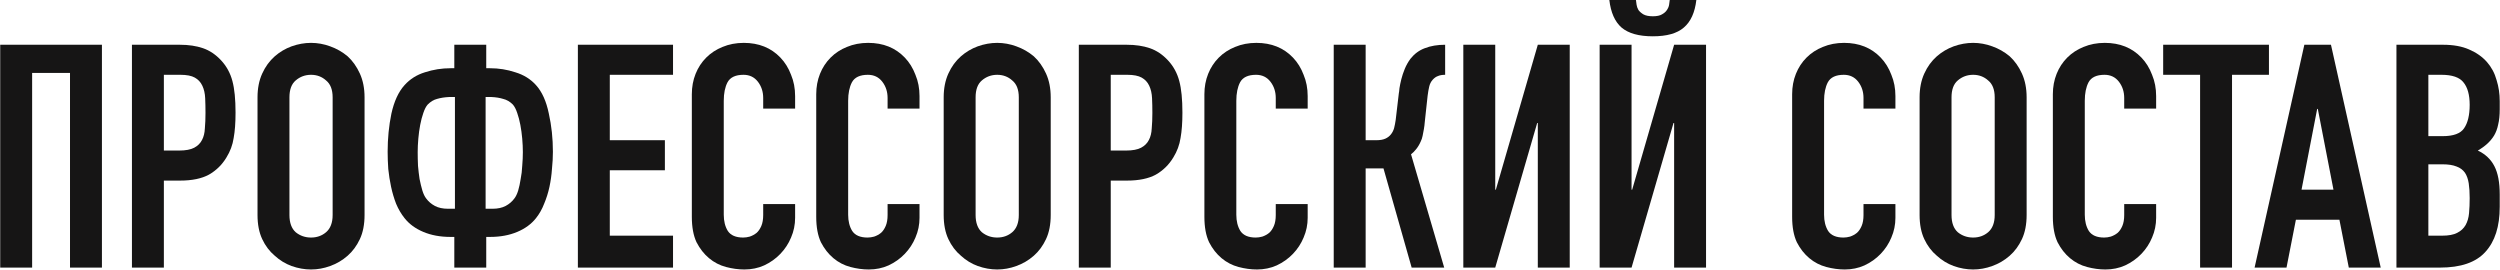
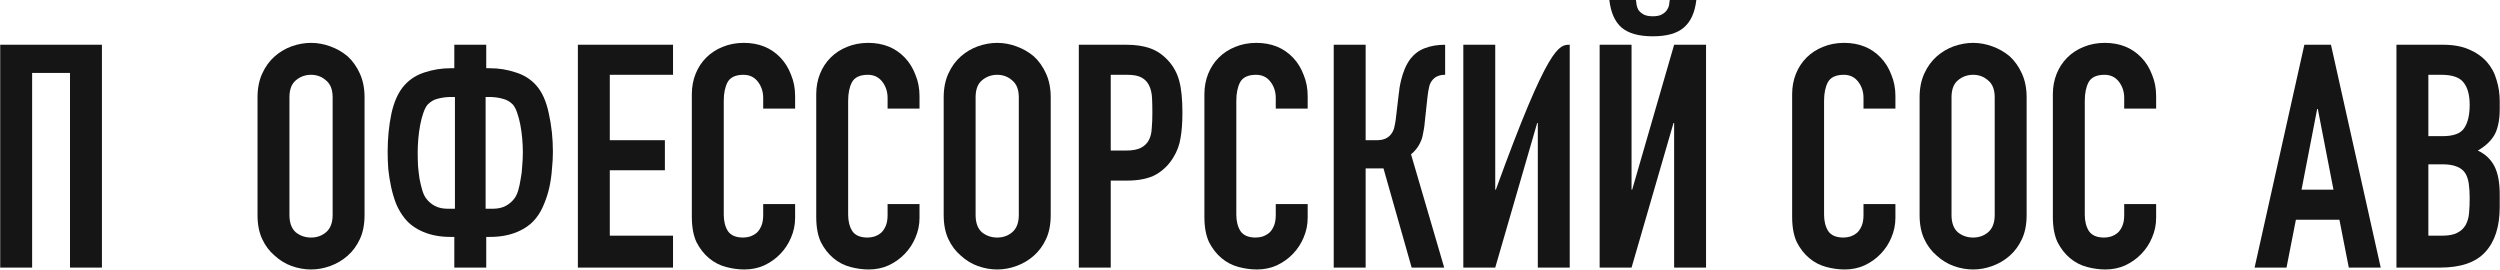
<svg xmlns="http://www.w3.org/2000/svg" viewBox="0 0 479.00 51.64" data-guides="{&quot;vertical&quot;:[],&quot;horizontal&quot;:[]}">
  <path fill="#161515" stroke="none" fill-opacity="1" stroke-width="1" stroke-opacity="1" id="tSvgd05e06dfd6" title="Path 1" d="M0.041 51.271C0.041 37.039 0.041 22.807 0.041 8.575C6.537 8.575 13.034 8.575 19.53 8.575C19.53 22.807 19.53 37.039 19.53 51.271C17.491 51.271 15.452 51.271 13.413 51.271C13.413 38.838 13.413 26.405 13.413 13.972C10.995 13.972 8.576 13.972 6.157 13.972C6.157 26.405 6.157 38.838 6.157 51.271C4.119 51.271 2.08 51.271 0.041 51.271Z" />
-   <path fill="#161515" stroke="none" fill-opacity="1" stroke-width="1" stroke-opacity="1" id="tSvg3355bb2734" title="Path 2" d="M25.28 51.271C25.28 37.039 25.28 22.807 25.28 8.575C28.339 8.575 31.397 8.575 34.455 8.575C36.134 8.575 37.614 8.795 38.893 9.235C40.172 9.675 41.332 10.454 42.371 11.573C43.41 12.693 44.13 14.012 44.53 15.531C44.93 17.011 45.13 19.029 45.13 21.588C45.13 23.507 45.01 25.126 44.77 26.445C44.57 27.764 44.11 29.004 43.391 30.163C42.551 31.562 41.432 32.661 40.032 33.461C38.633 34.221 36.794 34.601 34.515 34.601C33.476 34.601 32.437 34.601 31.397 34.601C31.397 40.157 31.397 45.714 31.397 51.271C29.358 51.271 27.319 51.271 25.28 51.271ZM31.397 14.332C31.397 19.169 31.397 24.006 31.397 28.844C32.377 28.844 33.356 28.844 34.336 28.844C35.575 28.844 36.534 28.664 37.214 28.304C37.893 27.944 38.393 27.445 38.713 26.805C39.033 26.205 39.213 25.466 39.253 24.586C39.333 23.707 39.373 22.727 39.373 21.648C39.373 20.648 39.353 19.709 39.313 18.829C39.273 17.91 39.093 17.11 38.773 16.431C38.453 15.751 37.973 15.231 37.334 14.872C36.694 14.512 35.775 14.332 34.575 14.332C33.516 14.332 32.456 14.332 31.397 14.332Z" />
  <path fill="#161515" stroke="none" fill-opacity="1" stroke-width="1" stroke-opacity="1" id="tSvg148621cc624" title="Path 3" d="M49.341 18.649C49.341 16.93 49.641 15.411 50.24 14.092C50.84 12.773 51.639 11.673 52.639 10.794C53.598 9.954 54.678 9.315 55.877 8.875C57.116 8.435 58.356 8.215 59.595 8.215C60.834 8.215 62.054 8.435 63.253 8.875C64.492 9.315 65.612 9.954 66.611 10.794C67.57 11.673 68.35 12.773 68.95 14.092C69.549 15.411 69.849 16.93 69.849 18.649C69.849 26.165 69.849 33.681 69.849 41.197C69.849 42.996 69.549 44.535 68.95 45.814C68.35 47.094 67.57 48.153 66.611 48.992C65.612 49.872 64.492 50.532 63.253 50.971C62.054 51.411 60.834 51.631 59.595 51.631C58.356 51.631 57.116 51.411 55.877 50.971C54.678 50.532 53.598 49.872 52.639 48.992C51.639 48.153 50.84 47.094 50.24 45.814C49.641 44.535 49.341 42.996 49.341 41.197C49.341 33.681 49.341 26.165 49.341 18.649ZM55.457 41.197C55.457 42.676 55.857 43.775 56.656 44.495C57.496 45.175 58.476 45.514 59.595 45.514C60.714 45.514 61.674 45.175 62.473 44.495C63.313 43.775 63.733 42.676 63.733 41.197C63.733 33.681 63.733 26.165 63.733 18.649C63.733 17.17 63.313 16.091 62.473 15.411C61.674 14.692 60.714 14.332 59.595 14.332C58.476 14.332 57.496 14.692 56.656 15.411C55.857 16.091 55.457 17.17 55.457 18.649C55.457 26.165 55.457 33.681 55.457 41.197Z" />
  <path fill="#161515" stroke="none" fill-opacity="1" stroke-width="1" stroke-opacity="1" id="tSvg14e9f0f26fd" title="Path 4" d="M86.327 45.394C84.368 45.394 82.629 45.075 81.11 44.435C79.591 43.795 78.391 42.916 77.512 41.797C76.872 40.997 76.332 40.077 75.893 39.038C75.493 37.999 75.173 36.919 74.933 35.8C74.693 34.681 74.513 33.541 74.393 32.382C74.314 31.223 74.273 30.123 74.273 29.084C74.273 26.525 74.513 24.087 74.993 21.768C75.513 19.409 76.352 17.59 77.512 16.311C78.551 15.152 79.85 14.332 81.41 13.852C83.009 13.332 84.648 13.073 86.327 13.073C86.567 13.073 86.806 13.073 87.046 13.073C87.046 11.573 87.046 10.074 87.046 8.575C89.085 8.575 91.124 8.575 93.163 8.575C93.163 10.074 93.163 11.573 93.163 13.073C93.403 13.073 93.643 13.073 93.882 13.073C95.561 13.073 97.181 13.332 98.74 13.852C100.339 14.332 101.658 15.152 102.698 16.311C103.857 17.59 104.676 19.409 105.156 21.768C105.676 24.087 105.936 26.525 105.936 29.084C105.936 30.123 105.876 31.223 105.756 32.382C105.676 33.541 105.516 34.681 105.276 35.8C105.036 36.919 104.696 37.999 104.257 39.038C103.857 40.077 103.337 40.997 102.698 41.797C101.818 42.916 100.619 43.795 99.1 44.435C97.581 45.075 95.841 45.394 93.882 45.394C93.643 45.394 93.403 45.394 93.163 45.394C93.163 47.353 93.163 49.312 93.163 51.271C91.124 51.271 89.085 51.271 87.046 51.271C87.046 49.312 87.046 47.353 87.046 45.394C86.806 45.394 86.567 45.394 86.327 45.394ZM93.043 18.59C93.043 25.726 93.043 32.861 93.043 39.998C93.483 39.998 93.923 39.998 94.362 39.998C95.362 39.998 96.201 39.818 96.881 39.458C97.561 39.098 98.12 38.618 98.56 38.019C98.84 37.659 99.08 37.159 99.28 36.52C99.479 35.84 99.639 35.1 99.759 34.301C99.919 33.501 100.019 32.661 100.059 31.782C100.139 30.863 100.179 29.983 100.179 29.144C100.179 28.344 100.139 27.485 100.059 26.565C99.979 25.646 99.859 24.766 99.699 23.927C99.539 23.087 99.34 22.328 99.1 21.648C98.86 20.928 98.58 20.389 98.26 20.029C97.7 19.469 97.081 19.109 96.401 18.949C95.762 18.75 95.022 18.63 94.183 18.59C93.803 18.59 93.423 18.59 93.043 18.59ZM86.027 18.59C85.187 18.63 84.428 18.75 83.748 18.949C83.109 19.109 82.509 19.469 81.949 20.029C81.629 20.389 81.349 20.928 81.11 21.648C80.87 22.328 80.67 23.087 80.51 23.927C80.35 24.766 80.23 25.646 80.15 26.565C80.07 27.485 80.03 28.344 80.03 29.144C80.03 29.983 80.05 30.863 80.09 31.782C80.17 32.661 80.27 33.501 80.39 34.301C80.55 35.1 80.73 35.84 80.93 36.52C81.13 37.159 81.369 37.659 81.65 38.019C82.089 38.618 82.649 39.098 83.329 39.458C84.008 39.818 84.848 39.998 85.847 39.998C86.287 39.998 86.727 39.998 87.166 39.998C87.166 32.861 87.166 25.726 87.166 18.59C86.786 18.59 86.407 18.59 86.027 18.59Z" />
  <path fill="#161515" stroke="none" fill-opacity="1" stroke-width="1" stroke-opacity="1" id="tSvg8b484ed1d1" title="Path 5" d="M110.721 51.271C110.721 37.039 110.721 22.807 110.721 8.575C116.797 8.575 122.874 8.575 128.951 8.575C128.951 10.494 128.951 12.413 128.951 14.332C124.913 14.332 120.875 14.332 116.837 14.332C116.837 18.51 116.837 22.687 116.837 26.865C120.356 26.865 123.874 26.865 127.392 26.865C127.392 28.784 127.392 30.703 127.392 32.622C123.874 32.622 120.356 32.622 116.837 32.622C116.837 36.799 116.837 40.977 116.837 45.155C120.875 45.155 124.913 45.155 128.951 45.155C128.951 47.193 128.951 49.232 128.951 51.271C122.874 51.271 116.797 51.271 110.721 51.271Z" />
  <path fill="#161515" stroke="none" fill-opacity="1" stroke-width="1" stroke-opacity="1" id="tSvg5af2d8f98d" title="Path 6" d="M152.344 39.098C152.344 39.978 152.344 40.857 152.344 41.736C152.344 43.056 152.085 44.315 151.565 45.514C151.085 46.674 150.406 47.713 149.526 48.633C148.647 49.552 147.607 50.292 146.408 50.852C145.249 51.371 143.989 51.631 142.63 51.631C141.471 51.631 140.291 51.471 139.092 51.151C137.893 50.831 136.813 50.272 135.854 49.472C134.894 48.673 134.095 47.653 133.455 46.414C132.855 45.135 132.556 43.516 132.556 41.557C132.556 33.721 132.556 25.885 132.556 18.05C132.556 16.651 132.796 15.351 133.275 14.152C133.755 12.953 134.435 11.913 135.314 11.034C136.194 10.154 137.233 9.475 138.432 8.995C139.672 8.475 141.031 8.215 142.51 8.215C145.388 8.215 147.727 9.155 149.526 11.034C150.406 11.953 151.085 13.053 151.565 14.332C152.085 15.571 152.344 16.93 152.344 18.41C152.344 19.209 152.344 20.009 152.344 20.808C150.306 20.808 148.267 20.808 146.228 20.808C146.228 20.129 146.228 19.449 146.228 18.77C146.228 17.57 145.888 16.531 145.208 15.651C144.529 14.772 143.609 14.332 142.45 14.332C140.931 14.332 139.912 14.812 139.392 15.771C138.912 16.691 138.672 17.87 138.672 19.309C138.672 26.585 138.672 33.861 138.672 41.137C138.672 42.376 138.932 43.416 139.452 44.255C140.012 45.095 140.991 45.514 142.39 45.514C142.79 45.514 143.21 45.454 143.649 45.334C144.129 45.175 144.569 44.935 144.969 44.615C145.328 44.295 145.628 43.855 145.868 43.296C146.108 42.736 146.228 42.036 146.228 41.197C146.228 40.497 146.228 39.798 146.228 39.098C148.267 39.098 150.306 39.098 152.344 39.098Z" />
  <path fill="#161515" stroke="none" fill-opacity="1" stroke-width="1" stroke-opacity="1" id="tSvg60024f5d25" title="Path 7" d="M176.179 39.098C176.179 39.978 176.179 40.857 176.179 41.736C176.179 43.056 175.919 44.315 175.399 45.514C174.919 46.674 174.24 47.713 173.36 48.633C172.481 49.552 171.441 50.292 170.242 50.852C169.083 51.371 167.823 51.631 166.464 51.631C165.305 51.631 164.125 51.471 162.926 51.151C161.727 50.831 160.648 50.272 159.688 49.472C158.729 48.673 157.929 47.653 157.289 46.414C156.69 45.135 156.39 43.516 156.39 41.557C156.39 33.721 156.39 25.885 156.39 18.05C156.39 16.651 156.63 15.351 157.109 14.152C157.589 12.953 158.269 11.913 159.148 11.034C160.028 10.154 161.067 9.475 162.267 8.995C163.506 8.475 164.865 8.215 166.344 8.215C169.223 8.215 171.561 9.155 173.36 11.034C174.24 11.953 174.919 13.053 175.399 14.332C175.919 15.571 176.179 16.93 176.179 18.41C176.179 19.209 176.179 20.009 176.179 20.808C174.14 20.808 172.101 20.808 170.062 20.808C170.062 20.129 170.062 19.449 170.062 18.77C170.062 17.57 169.722 16.531 169.043 15.651C168.363 14.772 167.444 14.332 166.284 14.332C164.765 14.332 163.746 14.812 163.226 15.771C162.746 16.691 162.506 17.87 162.506 19.309C162.506 26.585 162.506 33.861 162.506 41.137C162.506 42.376 162.766 43.416 163.286 44.255C163.846 45.095 164.825 45.514 166.224 45.514C166.624 45.514 167.044 45.454 167.484 45.334C167.963 45.175 168.403 44.935 168.803 44.615C169.163 44.295 169.463 43.855 169.702 43.296C169.942 42.736 170.062 42.036 170.062 41.197C170.062 40.497 170.062 39.798 170.062 39.098C172.101 39.098 174.14 39.098 176.179 39.098Z" />
  <path fill="#161515" stroke="none" fill-opacity="1" stroke-width="1" stroke-opacity="1" id="tSvg80308173b4" title="Path 8" d="M180.81 18.649C180.81 16.93 181.109 15.411 181.709 14.092C182.309 12.773 183.109 11.673 184.108 10.794C185.067 9.954 186.147 9.315 187.346 8.875C188.585 8.435 189.825 8.215 191.064 8.215C192.303 8.215 193.523 8.435 194.722 8.875C195.961 9.315 197.081 9.954 198.08 10.794C199.04 11.673 199.819 12.773 200.419 14.092C201.018 15.411 201.318 16.93 201.318 18.649C201.318 26.165 201.318 33.681 201.318 41.197C201.318 42.996 201.018 44.535 200.419 45.814C199.819 47.094 199.04 48.153 198.08 48.992C197.081 49.872 195.961 50.532 194.722 50.971C193.523 51.411 192.303 51.631 191.064 51.631C189.825 51.631 188.585 51.411 187.346 50.971C186.147 50.532 185.067 49.872 184.108 48.992C183.109 48.153 182.309 47.094 181.709 45.814C181.109 44.535 180.81 42.996 180.81 41.197C180.81 33.681 180.81 26.165 180.81 18.649ZM186.926 41.197C186.926 42.676 187.326 43.775 188.126 44.495C188.965 45.175 189.945 45.514 191.064 45.514C192.183 45.514 193.143 45.175 193.942 44.495C194.782 43.775 195.202 42.676 195.202 41.197C195.202 33.681 195.202 26.165 195.202 18.649C195.202 17.17 194.782 16.091 193.942 15.411C193.143 14.692 192.183 14.332 191.064 14.332C189.945 14.332 188.965 14.692 188.126 15.411C187.326 16.091 186.926 17.17 186.926 18.649C186.926 26.165 186.926 33.681 186.926 41.197Z" />
  <path fill="#161515" stroke="none" fill-opacity="1" stroke-width="1" stroke-opacity="1" id="tSvg15a52925230" title="Path 9" d="M206.702 51.271C206.702 37.039 206.702 22.807 206.702 8.575C209.76 8.575 212.819 8.575 215.877 8.575C217.556 8.575 219.035 8.795 220.314 9.235C221.594 9.675 222.753 10.454 223.793 11.573C224.832 12.693 225.552 14.012 225.951 15.531C226.351 17.011 226.551 19.029 226.551 21.588C226.551 23.507 226.431 25.126 226.191 26.445C225.991 27.764 225.532 29.004 224.812 30.163C223.972 31.562 222.853 32.661 221.454 33.461C220.054 34.221 218.216 34.601 215.937 34.601C214.898 34.601 213.858 34.601 212.819 34.601C212.819 40.157 212.819 45.714 212.819 51.271C210.78 51.271 208.741 51.271 206.702 51.271ZM212.819 14.332C212.819 19.169 212.819 24.006 212.819 28.844C213.798 28.844 214.778 28.844 215.757 28.844C216.996 28.844 217.956 28.664 218.635 28.304C219.315 27.944 219.815 27.445 220.135 26.805C220.454 26.205 220.634 25.466 220.674 24.586C220.754 23.707 220.794 22.727 220.794 21.648C220.794 20.648 220.774 19.709 220.734 18.829C220.694 17.91 220.514 17.11 220.194 16.431C219.875 15.751 219.395 15.231 218.755 14.872C218.116 14.512 217.196 14.332 215.997 14.332C214.938 14.332 213.878 14.332 212.819 14.332Z" />
  <path fill="#161515" stroke="none" fill-opacity="1" stroke-width="1" stroke-opacity="1" id="tSvg60e243734d" title="Path 10" d="M250.551 39.098C250.551 39.978 250.551 40.857 250.551 41.736C250.551 43.056 250.291 44.315 249.771 45.514C249.292 46.674 248.612 47.713 247.733 48.633C246.853 49.552 245.814 50.292 244.614 50.852C243.455 51.371 242.196 51.631 240.837 51.631C239.677 51.631 238.498 51.471 237.299 51.151C236.099 50.831 235.02 50.272 234.06 49.472C233.101 48.673 232.301 47.653 231.662 46.414C231.062 45.135 230.762 43.516 230.762 41.557C230.762 33.721 230.762 25.885 230.762 18.05C230.762 16.651 231.002 15.351 231.482 14.152C231.962 12.953 232.641 11.913 233.521 11.034C234.4 10.154 235.44 9.475 236.639 8.995C237.878 8.475 239.238 8.215 240.717 8.215C243.595 8.215 245.934 9.155 247.733 11.034C248.612 11.953 249.292 13.053 249.771 14.332C250.291 15.571 250.551 16.93 250.551 18.41C250.551 19.209 250.551 20.009 250.551 20.808C248.512 20.808 246.473 20.808 244.435 20.808C244.435 20.129 244.435 19.449 244.435 18.77C244.435 17.57 244.095 16.531 243.415 15.651C242.736 14.772 241.816 14.332 240.657 14.332C239.137 14.332 238.118 14.812 237.598 15.771C237.119 16.691 236.879 17.87 236.879 19.309C236.879 26.585 236.879 33.861 236.879 41.137C236.879 42.376 237.138 43.416 237.658 44.255C238.218 45.095 239.197 45.514 240.597 45.514C240.996 45.514 241.416 45.454 241.856 45.334C242.336 45.175 242.775 44.935 243.175 44.615C243.535 44.295 243.835 43.855 244.075 43.296C244.315 42.736 244.435 42.036 244.435 41.197C244.435 40.497 244.435 39.798 244.435 39.098C246.473 39.098 248.512 39.098 250.551 39.098Z" />
  <path fill="#161515" stroke="none" fill-opacity="1" stroke-width="1" stroke-opacity="1" id="tSvg723c879b0e" title="Path 11" d="M276.889 14.332C276.33 14.332 275.87 14.412 275.51 14.572C275.151 14.692 274.811 14.932 274.491 15.291C274.171 15.651 273.952 16.091 273.832 16.611C273.712 17.13 273.612 17.71 273.532 18.35C273.352 20.009 273.172 21.668 272.992 23.327C272.952 23.847 272.892 24.326 272.812 24.766C272.732 25.166 272.652 25.586 272.572 26.025C272.493 26.425 272.373 26.785 272.213 27.105C271.973 27.664 271.673 28.164 271.313 28.604C270.994 29.004 270.674 29.323 270.354 29.564C272.473 36.799 274.591 44.035 276.709 51.271C274.631 51.271 272.553 51.271 270.474 51.271C268.675 44.935 266.875 38.598 265.075 32.262C263.936 32.262 262.797 32.262 261.658 32.262C261.658 38.598 261.658 44.935 261.658 51.271C259.619 51.271 257.581 51.271 255.542 51.271C255.542 37.039 255.542 22.807 255.542 8.575C257.581 8.575 259.619 8.575 261.658 8.575C261.658 14.672 261.658 20.768 261.658 26.865C262.337 26.865 263.017 26.865 263.696 26.865C264.416 26.865 264.995 26.765 265.435 26.565C265.875 26.365 266.237 26.085 266.517 25.726C266.797 25.366 266.997 24.966 267.116 24.526C267.236 24.047 267.336 23.527 267.416 22.967C267.616 21.268 267.816 19.569 268.016 17.87C268.056 17.71 268.096 17.39 268.136 16.91C268.216 16.391 268.336 15.811 268.495 15.171C268.655 14.532 268.875 13.872 269.155 13.193C269.435 12.513 269.795 11.873 270.234 11.274C270.994 10.314 271.913 9.635 272.992 9.235C274.111 8.795 275.411 8.575 276.889 8.575C276.889 10.494 276.889 12.413 276.889 14.332Z" />
-   <path fill="#161515" stroke="none" fill-opacity="1" stroke-width="1" stroke-opacity="1" id="tSvg702db0afde" title="Path 12" d="M294.644 51.271C294.644 42.036 294.644 32.802 294.644 23.567C294.604 23.567 294.564 23.567 294.524 23.567C291.845 32.802 289.166 42.036 286.488 51.271C284.449 51.271 282.411 51.271 280.372 51.271C280.372 37.039 280.372 22.807 280.372 8.575C282.411 8.575 284.449 8.575 286.488 8.575C286.488 17.83 286.488 27.085 286.488 36.34C286.527 36.34 286.567 36.34 286.607 36.34C289.286 27.085 291.965 17.83 294.644 8.575C296.683 8.575 298.721 8.575 300.76 8.575C300.76 22.807 300.76 37.039 300.76 51.271C298.721 51.271 296.683 51.271 294.644 51.271Z" />
+   <path fill="#161515" stroke="none" fill-opacity="1" stroke-width="1" stroke-opacity="1" id="tSvg702db0afde" title="Path 12" d="M294.644 51.271C294.644 42.036 294.644 32.802 294.644 23.567C294.604 23.567 294.564 23.567 294.524 23.567C291.845 32.802 289.166 42.036 286.488 51.271C284.449 51.271 282.411 51.271 280.372 51.271C280.372 37.039 280.372 22.807 280.372 8.575C282.411 8.575 284.449 8.575 286.488 8.575C286.488 17.83 286.488 27.085 286.488 36.34C286.527 36.34 286.567 36.34 286.607 36.34C296.683 8.575 298.721 8.575 300.76 8.575C300.76 22.807 300.76 37.039 300.76 51.271C298.721 51.271 296.683 51.271 294.644 51.271Z" />
  <path fill="#161515" stroke="none" fill-opacity="1" stroke-width="1" stroke-opacity="1" id="tSvg8ba64d850b" title="Path 13" d="M320.763 51.271C320.763 42.036 320.763 32.802 320.763 23.567C320.723 23.567 320.683 23.567 320.643 23.567C317.964 32.802 315.285 42.036 312.606 51.271C310.568 51.271 308.529 51.271 306.491 51.271C306.491 37.039 306.491 22.807 306.491 8.575C308.529 8.575 310.568 8.575 312.606 8.575C312.606 17.83 312.606 27.085 312.606 36.34C312.646 36.34 312.686 36.34 312.726 36.34C315.405 27.085 318.084 17.83 320.763 8.575C322.801 8.575 324.84 8.575 326.878 8.575C326.878 22.807 326.878 37.039 326.878 51.271C324.84 51.271 322.801 51.271 320.763 51.271ZM313.446 0C313.486 0.24 313.526 0.54 313.566 0.899C313.606 1.219 313.725 1.559 313.925 1.919C314.165 2.239 314.485 2.519 314.885 2.758C315.324 2.998 315.924 3.118 316.683 3.118C317.443 3.118 318.022 2.998 318.422 2.758C318.862 2.519 319.182 2.239 319.381 1.919C319.621 1.559 319.761 1.219 319.801 0.899C319.841 0.54 319.881 0.24 319.921 0C321.621 0 323.32 0 325.02 0C324.74 2.399 323.941 4.158 322.622 5.277C321.342 6.396 319.361 6.956 316.683 6.956C314.005 6.956 312.007 6.396 310.688 5.277C309.409 4.158 308.629 2.399 308.349 0C310.048 0 311.747 0 313.446 0Z" />
  <path fill="#161515" stroke="none" fill-opacity="1" stroke-width="1" stroke-opacity="1" id="tSvg1996a1c6b2c" title="Path 14" d="M363.162 39.098C363.162 39.978 363.162 40.857 363.162 41.736C363.162 43.056 362.903 44.315 362.383 45.514C361.903 46.674 361.224 47.713 360.344 48.633C359.465 49.552 358.426 50.292 357.227 50.852C356.067 51.371 354.808 51.631 353.449 51.631C352.29 51.631 351.111 51.471 349.912 51.151C348.713 50.831 347.631 50.272 346.672 49.472C345.712 48.673 344.913 47.653 344.274 46.414C343.674 45.135 343.374 43.516 343.374 41.557C343.374 33.721 343.374 25.885 343.374 18.05C343.374 16.651 343.614 15.351 344.094 14.152C344.573 12.953 345.253 11.913 346.132 11.034C347.012 10.154 348.051 9.475 349.252 8.995C350.491 8.475 351.851 8.215 353.329 8.215C356.207 8.215 358.546 9.155 360.344 11.034C361.224 11.953 361.903 13.053 362.383 14.332C362.903 15.571 363.162 16.93 363.162 18.41C363.162 19.209 363.162 20.009 363.162 20.808C361.124 20.808 359.085 20.808 357.047 20.808C357.047 20.129 357.047 19.449 357.047 18.77C357.047 17.57 356.707 16.531 356.027 15.651C355.348 14.772 354.429 14.332 353.269 14.332C351.751 14.332 350.731 14.812 350.212 15.771C349.732 16.691 349.492 17.87 349.492 19.309C349.492 26.585 349.492 33.861 349.492 41.137C349.492 42.376 349.752 43.416 350.272 44.255C350.831 45.095 351.811 45.514 353.21 45.514C353.609 45.514 354.029 45.454 354.469 45.334C354.948 45.175 355.388 44.935 355.788 44.615C356.147 44.295 356.447 43.855 356.687 43.296C356.927 42.736 357.047 42.036 357.047 41.197C357.047 40.497 357.047 39.798 357.047 39.098C359.085 39.098 361.124 39.098 363.162 39.098Z" />
  <path fill="#161515" stroke="none" fill-opacity="1" stroke-width="1" stroke-opacity="1" id="tSvg3d8ef7c860" title="Path 15" d="M367.794 18.649C367.794 16.93 368.094 15.411 368.693 14.092C369.293 12.773 370.092 11.673 371.092 10.794C372.051 9.954 373.133 9.315 374.332 8.875C375.571 8.435 376.81 8.215 378.049 8.215C379.288 8.215 380.507 8.435 381.707 8.875C382.946 9.315 384.065 9.954 385.064 10.794C386.024 11.673 386.803 12.773 387.402 14.092C388.002 15.411 388.302 16.93 388.302 18.649C388.302 26.165 388.302 33.681 388.302 41.197C388.302 42.996 388.002 44.535 387.402 45.814C386.803 47.094 386.024 48.153 385.064 48.992C384.065 49.872 382.946 50.532 381.707 50.971C380.507 51.411 379.288 51.631 378.049 51.631C376.81 51.631 375.571 51.411 374.332 50.971C373.133 50.532 372.051 49.872 371.092 48.992C370.092 48.153 369.293 47.094 368.693 45.814C368.094 44.535 367.794 42.996 367.794 41.197C367.794 33.681 367.794 26.165 367.794 18.649ZM373.912 41.197C373.912 42.676 374.312 43.775 375.111 44.495C375.951 45.175 376.93 45.514 378.049 45.514C379.168 45.514 380.128 45.175 380.927 44.495C381.767 43.775 382.186 42.676 382.186 41.197C382.186 33.681 382.186 26.165 382.186 18.649C382.186 17.17 381.767 16.091 380.927 15.411C380.128 14.692 379.168 14.332 378.049 14.332C376.93 14.332 375.951 14.692 375.111 15.411C374.312 16.091 373.912 17.17 373.912 18.649C373.912 26.165 373.912 33.681 373.912 41.197Z" />
  <path fill="#161515" stroke="none" fill-opacity="1" stroke-width="1" stroke-opacity="1" id="tSvga1cfe2183f" title="Path 16" d="M413.116 39.098C413.116 39.978 413.116 40.857 413.116 41.736C413.116 43.056 412.857 44.315 412.337 45.514C411.857 46.674 411.178 47.713 410.298 48.633C409.419 49.552 408.377 50.292 407.178 50.852C406.019 51.371 404.76 51.631 403.401 51.631C402.242 51.631 401.063 51.471 399.863 51.151C398.664 50.831 397.585 50.272 396.626 49.472C395.667 48.673 394.867 47.653 394.228 46.414C393.628 45.135 393.328 43.516 393.328 41.557C393.328 33.721 393.328 25.885 393.328 18.05C393.328 16.651 393.568 15.351 394.048 14.152C394.527 12.953 395.207 11.913 396.086 11.034C396.966 10.154 398.005 9.475 399.204 8.995C400.443 8.475 401.802 8.215 403.281 8.215C406.159 8.215 408.497 9.155 410.298 11.034C411.178 11.953 411.857 13.053 412.337 14.332C412.857 15.571 413.116 16.93 413.116 18.41C413.116 19.209 413.116 20.009 413.116 20.808C411.077 20.808 409.038 20.808 406.998 20.808C406.998 20.129 406.998 19.449 406.998 18.77C406.998 17.57 406.659 16.531 405.979 15.651C405.3 14.772 404.38 14.332 403.221 14.332C401.702 14.332 400.683 14.812 400.163 15.771C399.684 16.691 399.444 17.87 399.444 19.309C399.444 26.585 399.444 33.861 399.444 41.137C399.444 42.376 399.704 43.416 400.223 44.255C400.783 45.095 401.762 45.514 403.161 45.514C403.561 45.514 403.981 45.454 404.42 45.334C404.9 45.175 405.34 44.935 405.739 44.615C406.099 44.295 406.399 43.855 406.639 43.296C406.878 42.736 406.998 42.036 406.998 41.197C406.998 40.497 406.998 39.798 406.998 39.098C409.038 39.098 411.077 39.098 413.116 39.098Z" />
-   <path fill="#161515" stroke="none" fill-opacity="1" stroke-width="1" stroke-opacity="1" id="tSvgcf466754e4" title="Path 17" d="M421.538 51.271C421.538 38.958 421.538 26.645 421.538 14.332C419.18 14.332 416.821 14.332 414.463 14.332C414.463 12.413 414.463 10.494 414.463 8.575C421.219 8.575 427.975 8.575 434.731 8.575C434.731 10.494 434.731 12.413 434.731 14.332C432.373 14.332 430.014 14.332 427.656 14.332C427.656 26.645 427.656 38.958 427.656 51.271C425.617 51.271 423.577 51.271 421.538 51.271Z" />
  <path fill="#161515" stroke="none" fill-opacity="1" stroke-width="1" stroke-opacity="1" id="tSvgef6f702e86" title="Path 18" d="M447.092 36.34C446.092 31.183 445.092 26.025 444.092 20.868C444.052 20.868 444.012 20.868 443.972 20.868C442.973 26.025 441.973 31.183 440.974 36.34C443.013 36.34 445.053 36.34 447.092 36.34ZM431.981 51.271C435.158 37.039 438.336 22.807 441.514 8.575C443.213 8.575 444.913 8.575 446.613 8.575C449.79 22.807 452.968 37.039 456.146 51.271C454.107 51.271 452.068 51.271 450.03 51.271C449.43 48.213 448.831 45.155 448.231 42.096C445.452 42.096 442.674 42.096 439.895 42.096C439.295 45.155 438.696 48.213 438.096 51.271C436.058 51.271 434.019 51.271 431.981 51.271Z" />
  <path fill="#161515" stroke="none" fill-opacity="1" stroke-width="1" stroke-opacity="1" id="tSvg174ad35884f" title="Path 19" d="M459.158 51.271C459.158 37.039 459.158 22.807 459.158 8.575C462.136 8.575 465.114 8.575 468.092 8.575C470.051 8.575 471.712 8.875 473.071 9.475C474.47 10.074 475.609 10.874 476.488 11.873C477.368 12.873 477.987 14.032 478.347 15.351C478.747 16.631 478.947 17.97 478.947 19.369C478.947 19.889 478.947 20.409 478.947 20.928C478.947 22.088 478.847 23.067 478.647 23.867C478.487 24.666 478.227 25.366 477.868 25.965C477.188 27.085 476.149 28.044 474.75 28.844C476.189 29.523 477.248 30.523 477.927 31.842C478.607 33.161 478.947 34.96 478.947 37.239C478.947 38.039 478.947 38.838 478.947 39.638C478.947 43.396 478.027 46.274 476.189 48.273C474.39 50.272 471.492 51.271 467.492 51.271C464.714 51.271 461.936 51.271 459.158 51.271ZM465.274 31.482C465.274 36.04 465.274 40.597 465.274 45.155C466.153 45.155 467.033 45.155 467.912 45.155C469.151 45.155 470.111 44.975 470.793 44.615C471.512 44.255 472.052 43.755 472.411 43.116C472.771 42.476 472.991 41.717 473.071 40.837C473.151 39.958 473.191 38.998 473.191 37.959C473.191 36.879 473.131 35.94 473.011 35.14C472.891 34.341 472.651 33.661 472.291 33.102C471.892 32.542 471.352 32.142 470.673 31.902C469.991 31.622 469.091 31.482 467.972 31.482C467.073 31.482 466.173 31.482 465.274 31.482ZM465.274 14.332C465.274 18.25 465.274 22.168 465.274 26.085C466.193 26.085 467.113 26.085 468.032 26.085C470.071 26.085 471.432 25.586 472.112 24.586C472.831 23.547 473.191 22.048 473.191 20.089C473.191 18.17 472.791 16.731 471.992 15.771C471.232 14.812 469.831 14.332 467.792 14.332C466.953 14.332 466.113 14.332 465.274 14.332Z" />
  <defs />
</svg>